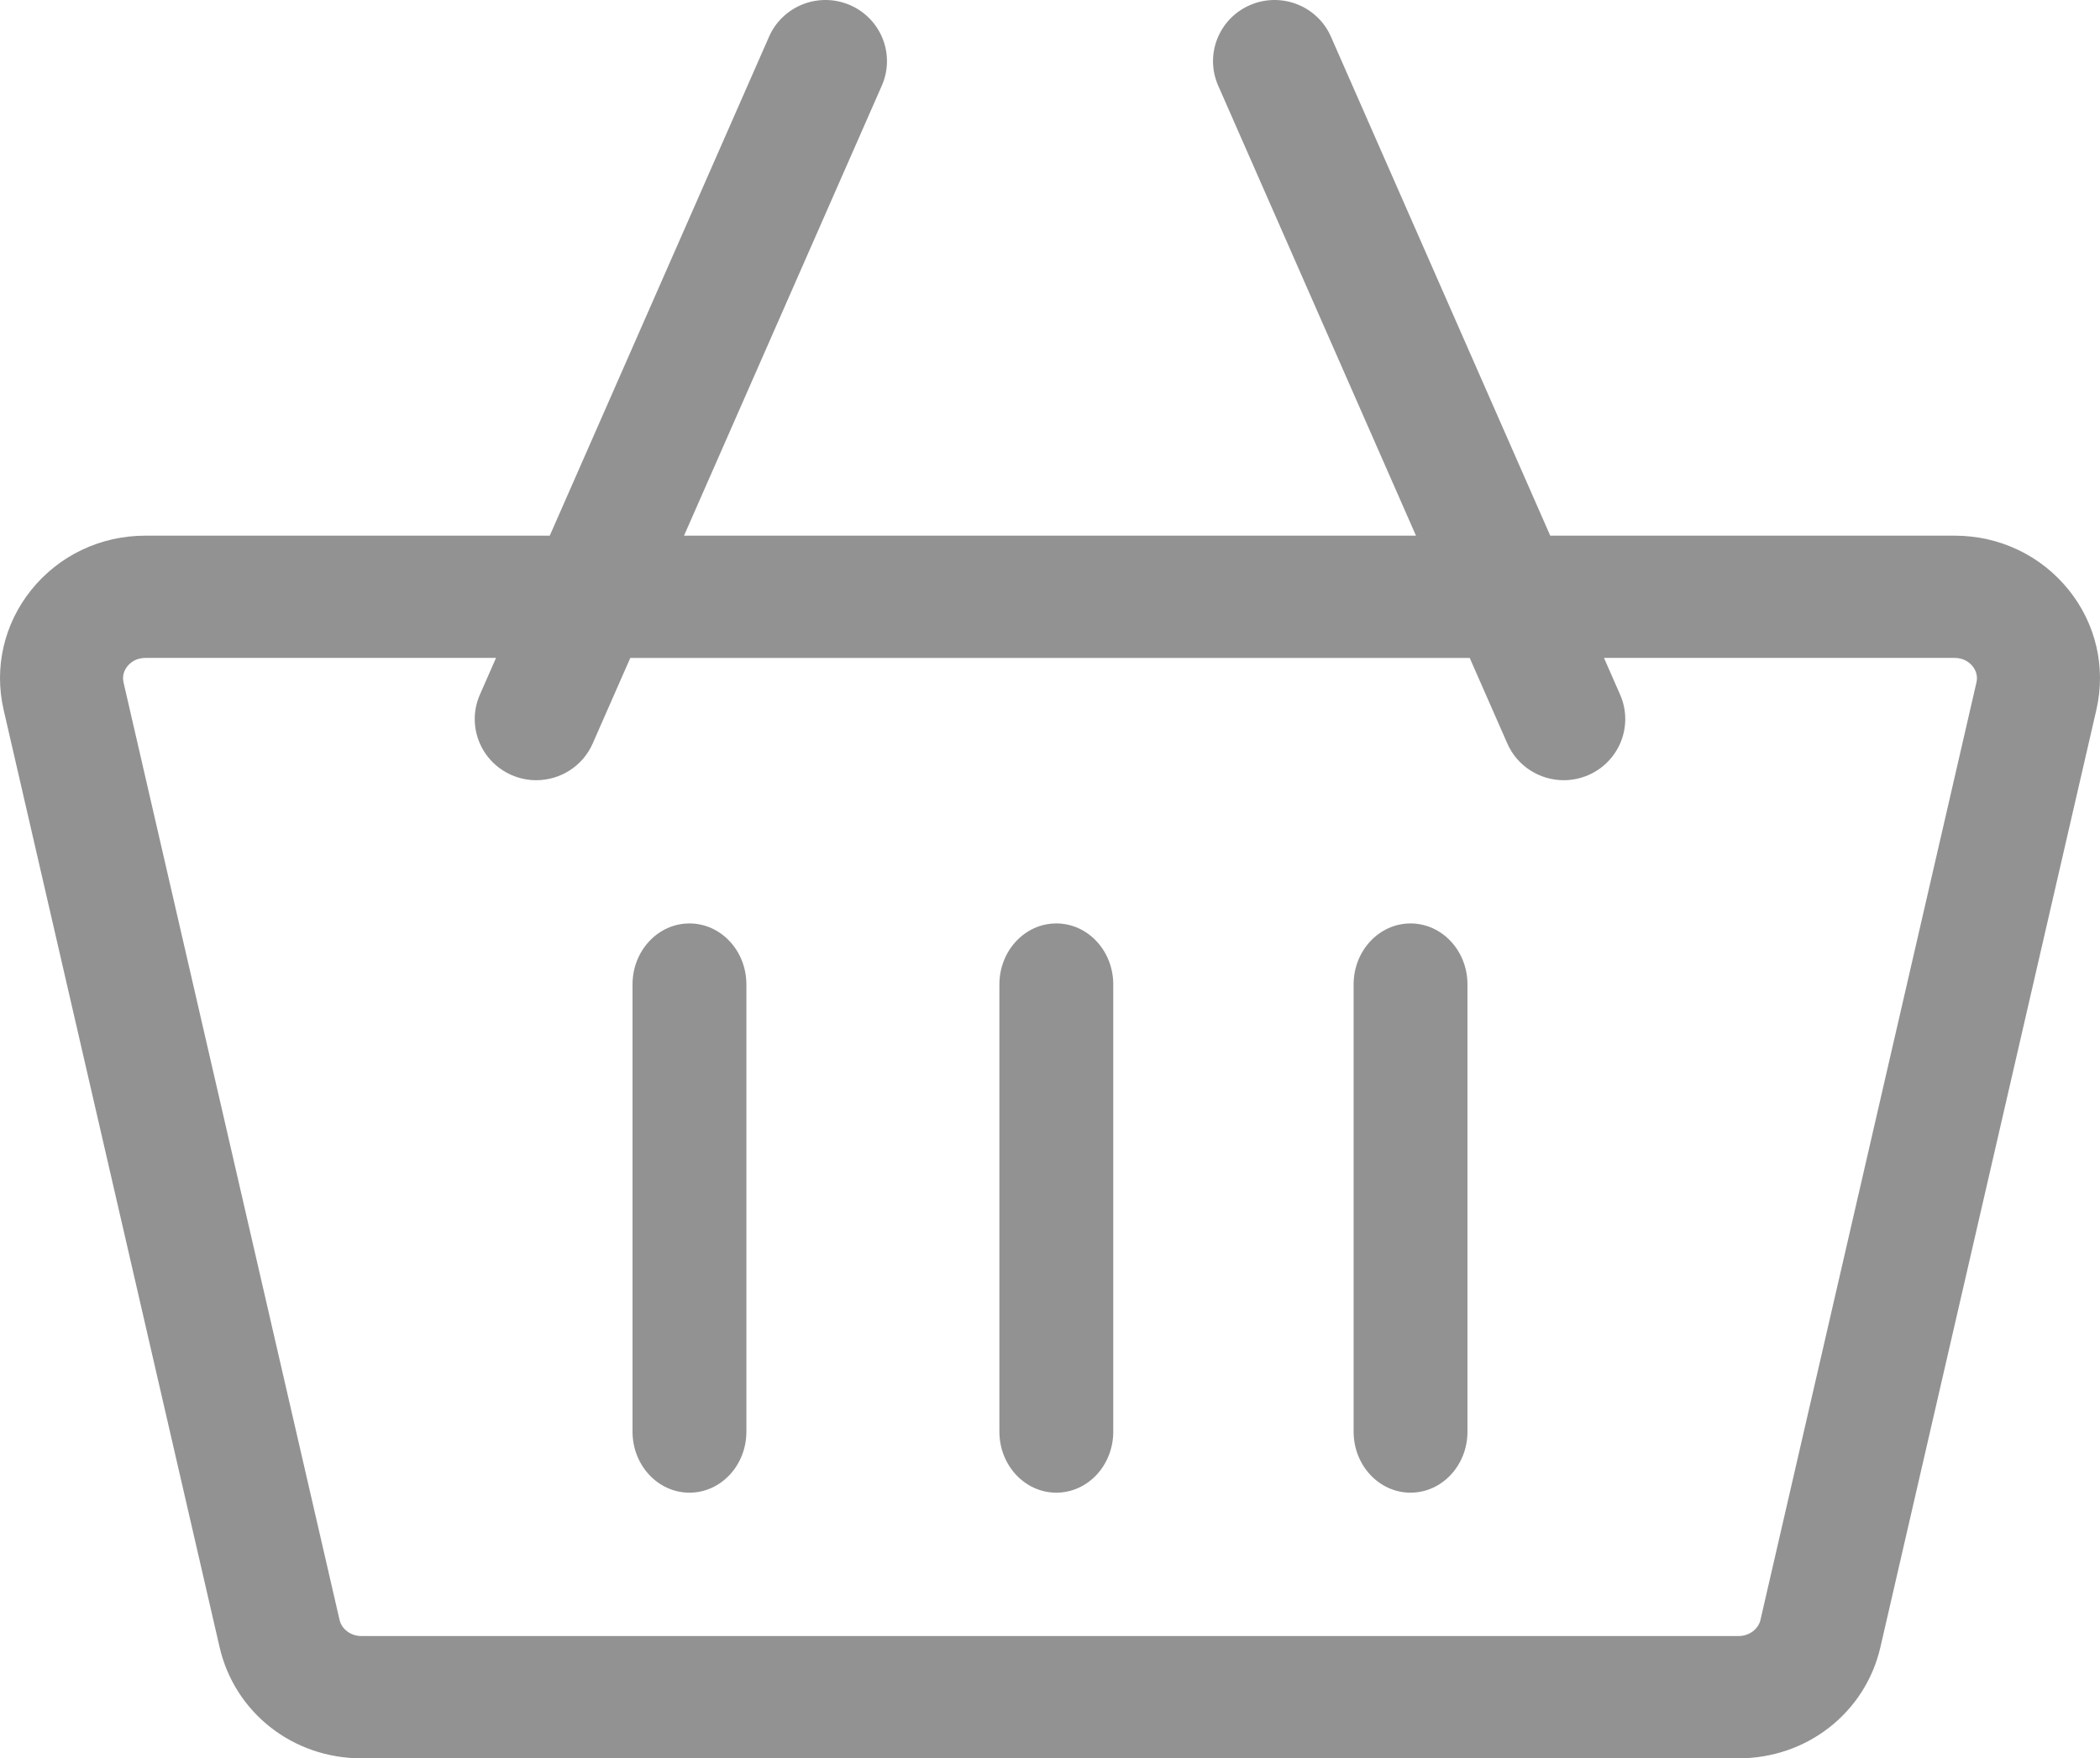
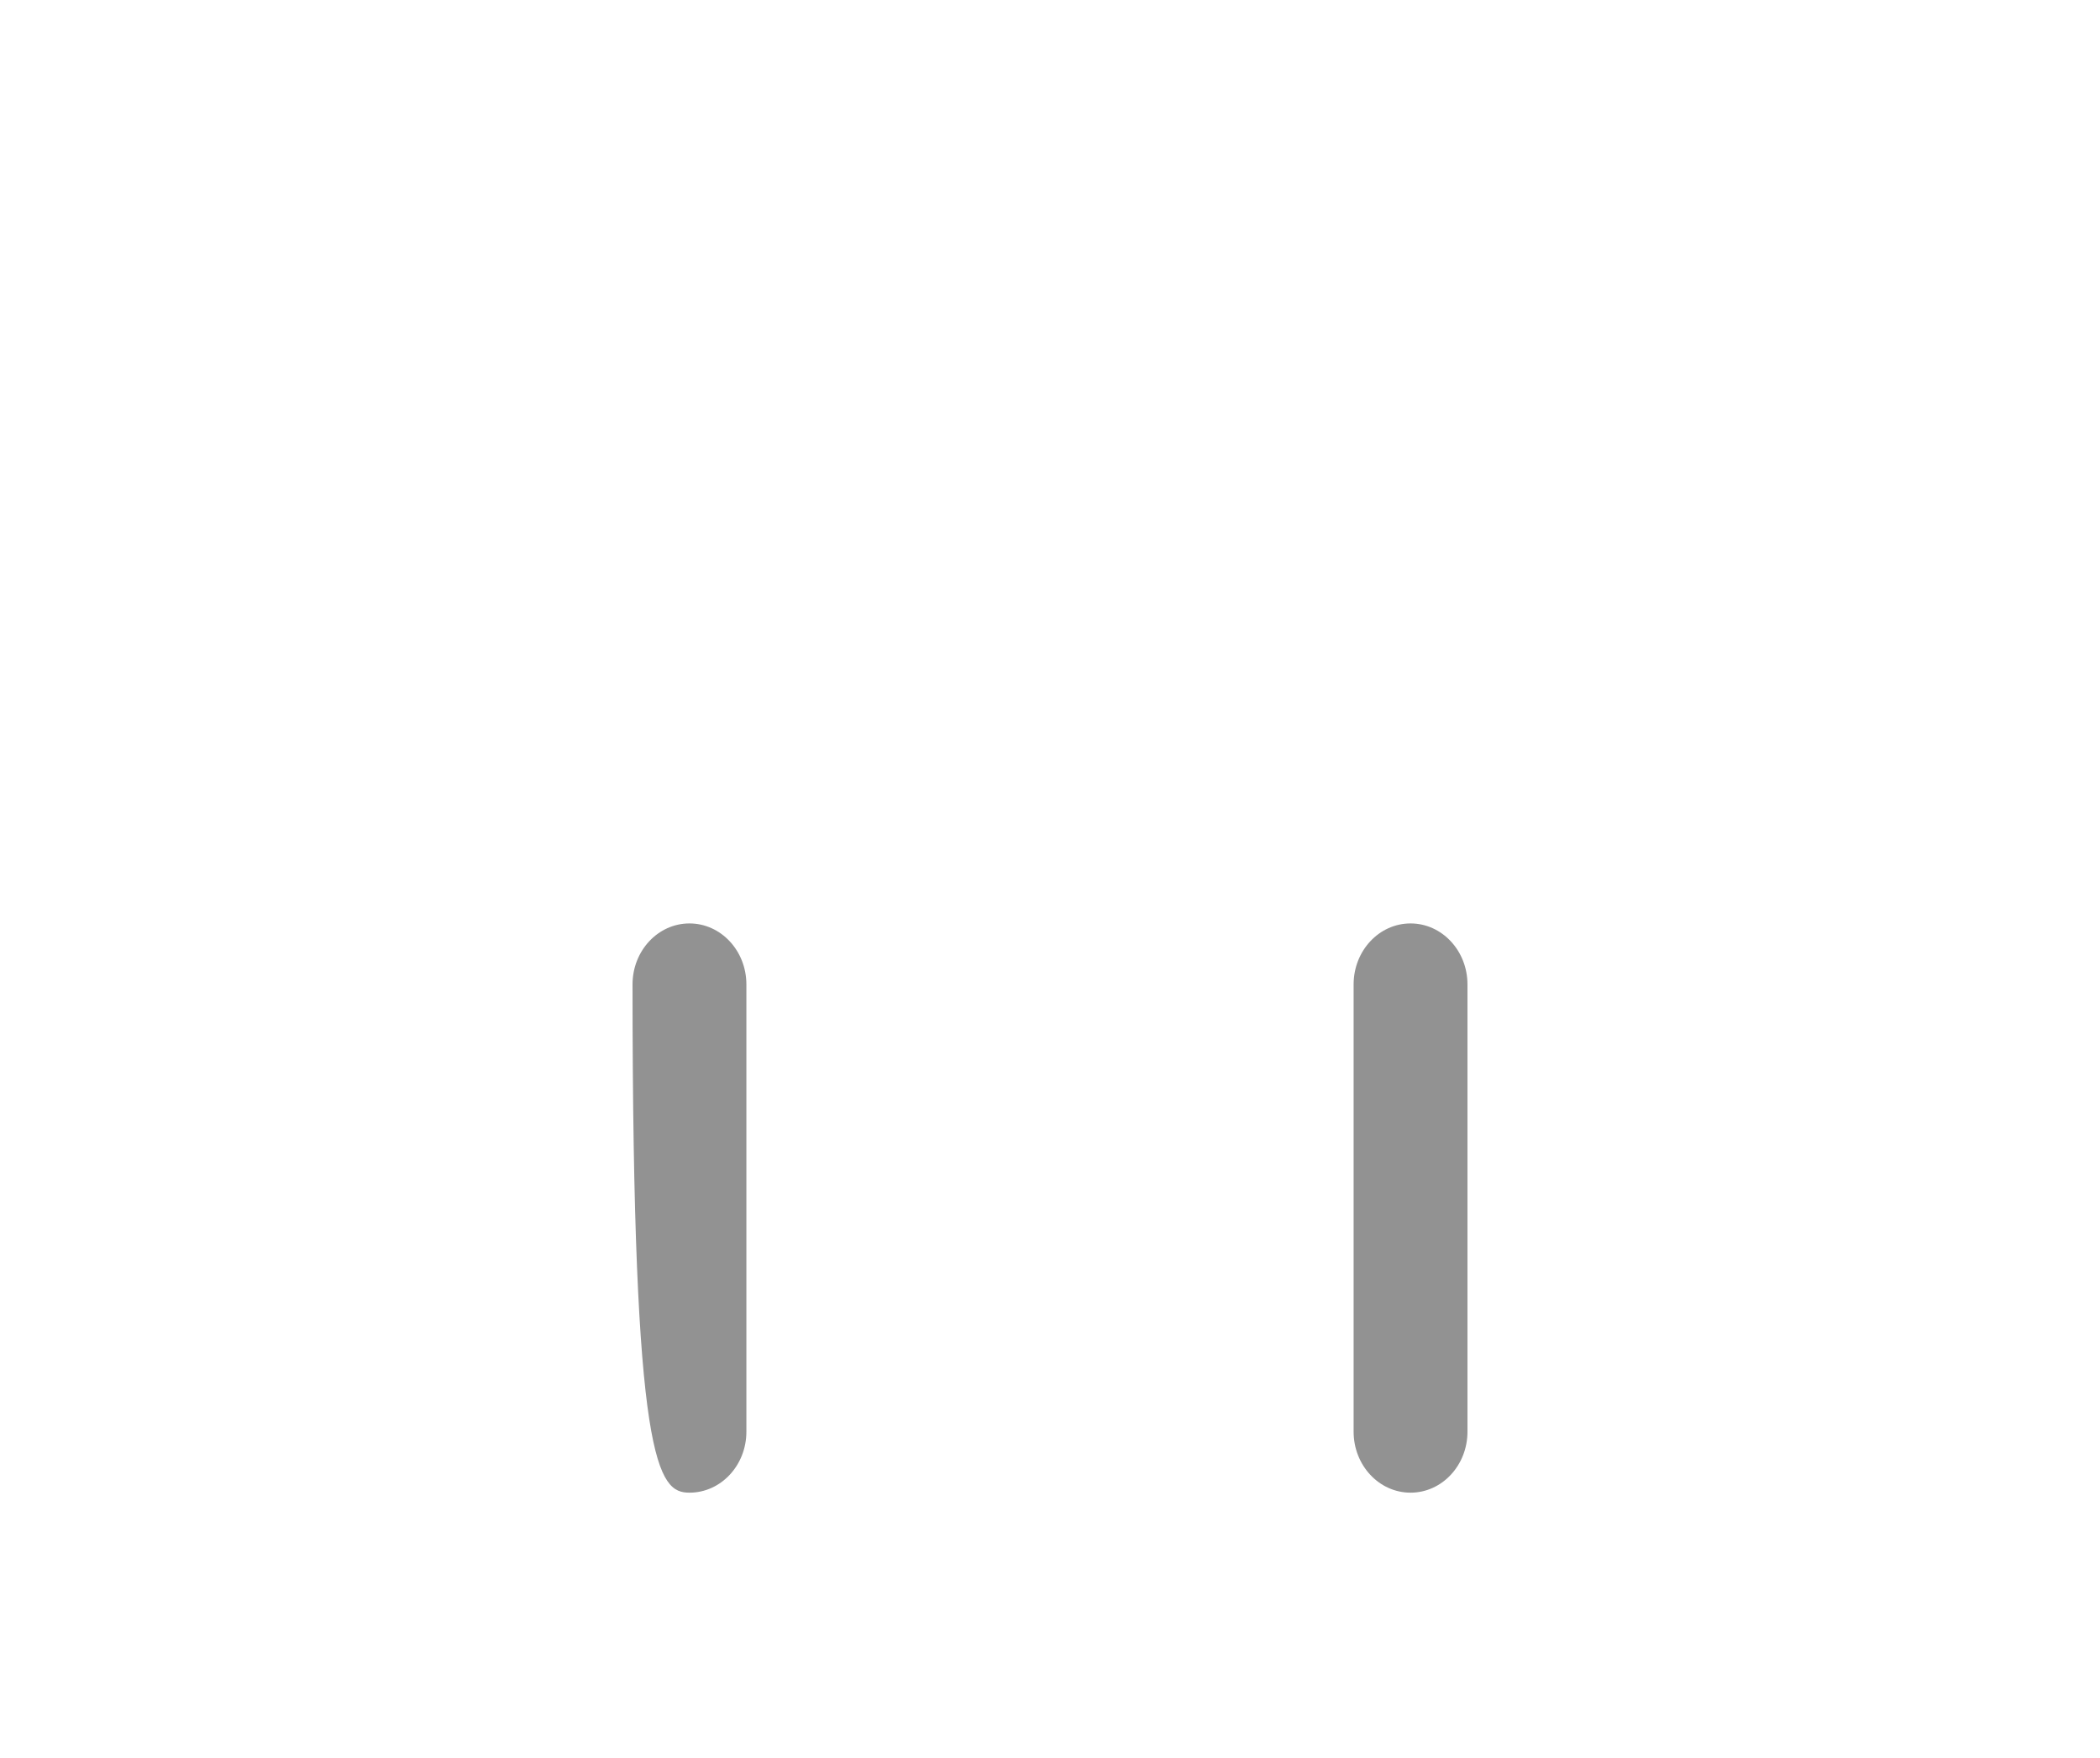
<svg xmlns="http://www.w3.org/2000/svg" width="166" height="139" viewBox="0 0 166 139" fill="none">
-   <path fill-rule="evenodd" clip-rule="evenodd" d="M154.513 42.346C158.055 42.346 161.344 43.913 163.536 46.646C165.687 49.329 166.481 52.778 165.714 56.11L148.642 130.212C147.449 135.386 142.843 139 137.44 139H28.56C23.157 139 18.55 135.386 17.358 130.212L0.286 56.111C-0.481 52.779 0.313 49.33 2.464 46.646C4.656 43.913 7.945 42.346 11.487 42.346H43.457L60.792 2.9C61.867 0.454 64.734 -0.663 67.195 0.405C69.657 1.474 70.781 4.322 69.706 6.768L54.07 42.346H111.93L96.294 6.768C95.219 4.322 96.343 1.473 98.805 0.405C101.266 -0.663 104.133 0.454 105.208 2.9L122.543 42.346H154.513ZM28.56 129.334H137.44C138.266 129.334 138.99 128.796 139.161 128.055L156.233 53.953C156.367 53.373 156.142 52.935 155.93 52.67C155.733 52.424 155.286 52.011 154.513 52.011H126.792L128.065 54.91C129.141 57.356 128.016 60.205 125.555 61.273C124.921 61.548 124.261 61.678 123.611 61.678C121.737 61.678 119.95 60.595 119.152 58.779L116.178 52.012H49.823L46.849 58.779C46.05 60.595 44.264 61.678 42.389 61.678C41.739 61.678 41.079 61.548 40.446 61.273C37.984 60.205 36.86 57.356 37.935 54.91L39.209 52.011H11.487C10.714 52.011 10.268 52.424 10.071 52.67C9.858 52.935 9.634 53.372 9.767 53.954L26.84 128.055C27.011 128.796 27.734 129.334 28.56 129.334Z" fill="#929292" />
-   <path d="M54.5 73C52.015 73 50 75.159 50 77.821V113.179C50 115.841 52.015 118 54.5 118C56.985 118 59 115.841 59 113.179V77.821C59 75.159 56.986 73 54.5 73Z" fill="#929292" />
-   <path d="M83.5 73C81.015 73 79 75.159 79 77.821V113.179C79 115.841 81.015 118 83.5 118C85.985 118 88 115.841 88 113.179V77.821C88 75.159 85.985 73 83.5 73Z" fill="#929292" />
+   <path d="M54.5 73C52.015 73 50 75.159 50 77.821C50 115.841 52.015 118 54.5 118C56.985 118 59 115.841 59 113.179V77.821C59 75.159 56.986 73 54.5 73Z" fill="#929292" />
  <path d="M111.5 73C109.015 73 107 75.159 107 77.821V113.179C107 115.841 109.015 118 111.5 118C113.985 118 116 115.841 116 113.179V77.821C116 75.159 113.985 73 111.5 73Z" fill="#929292" />
</svg>